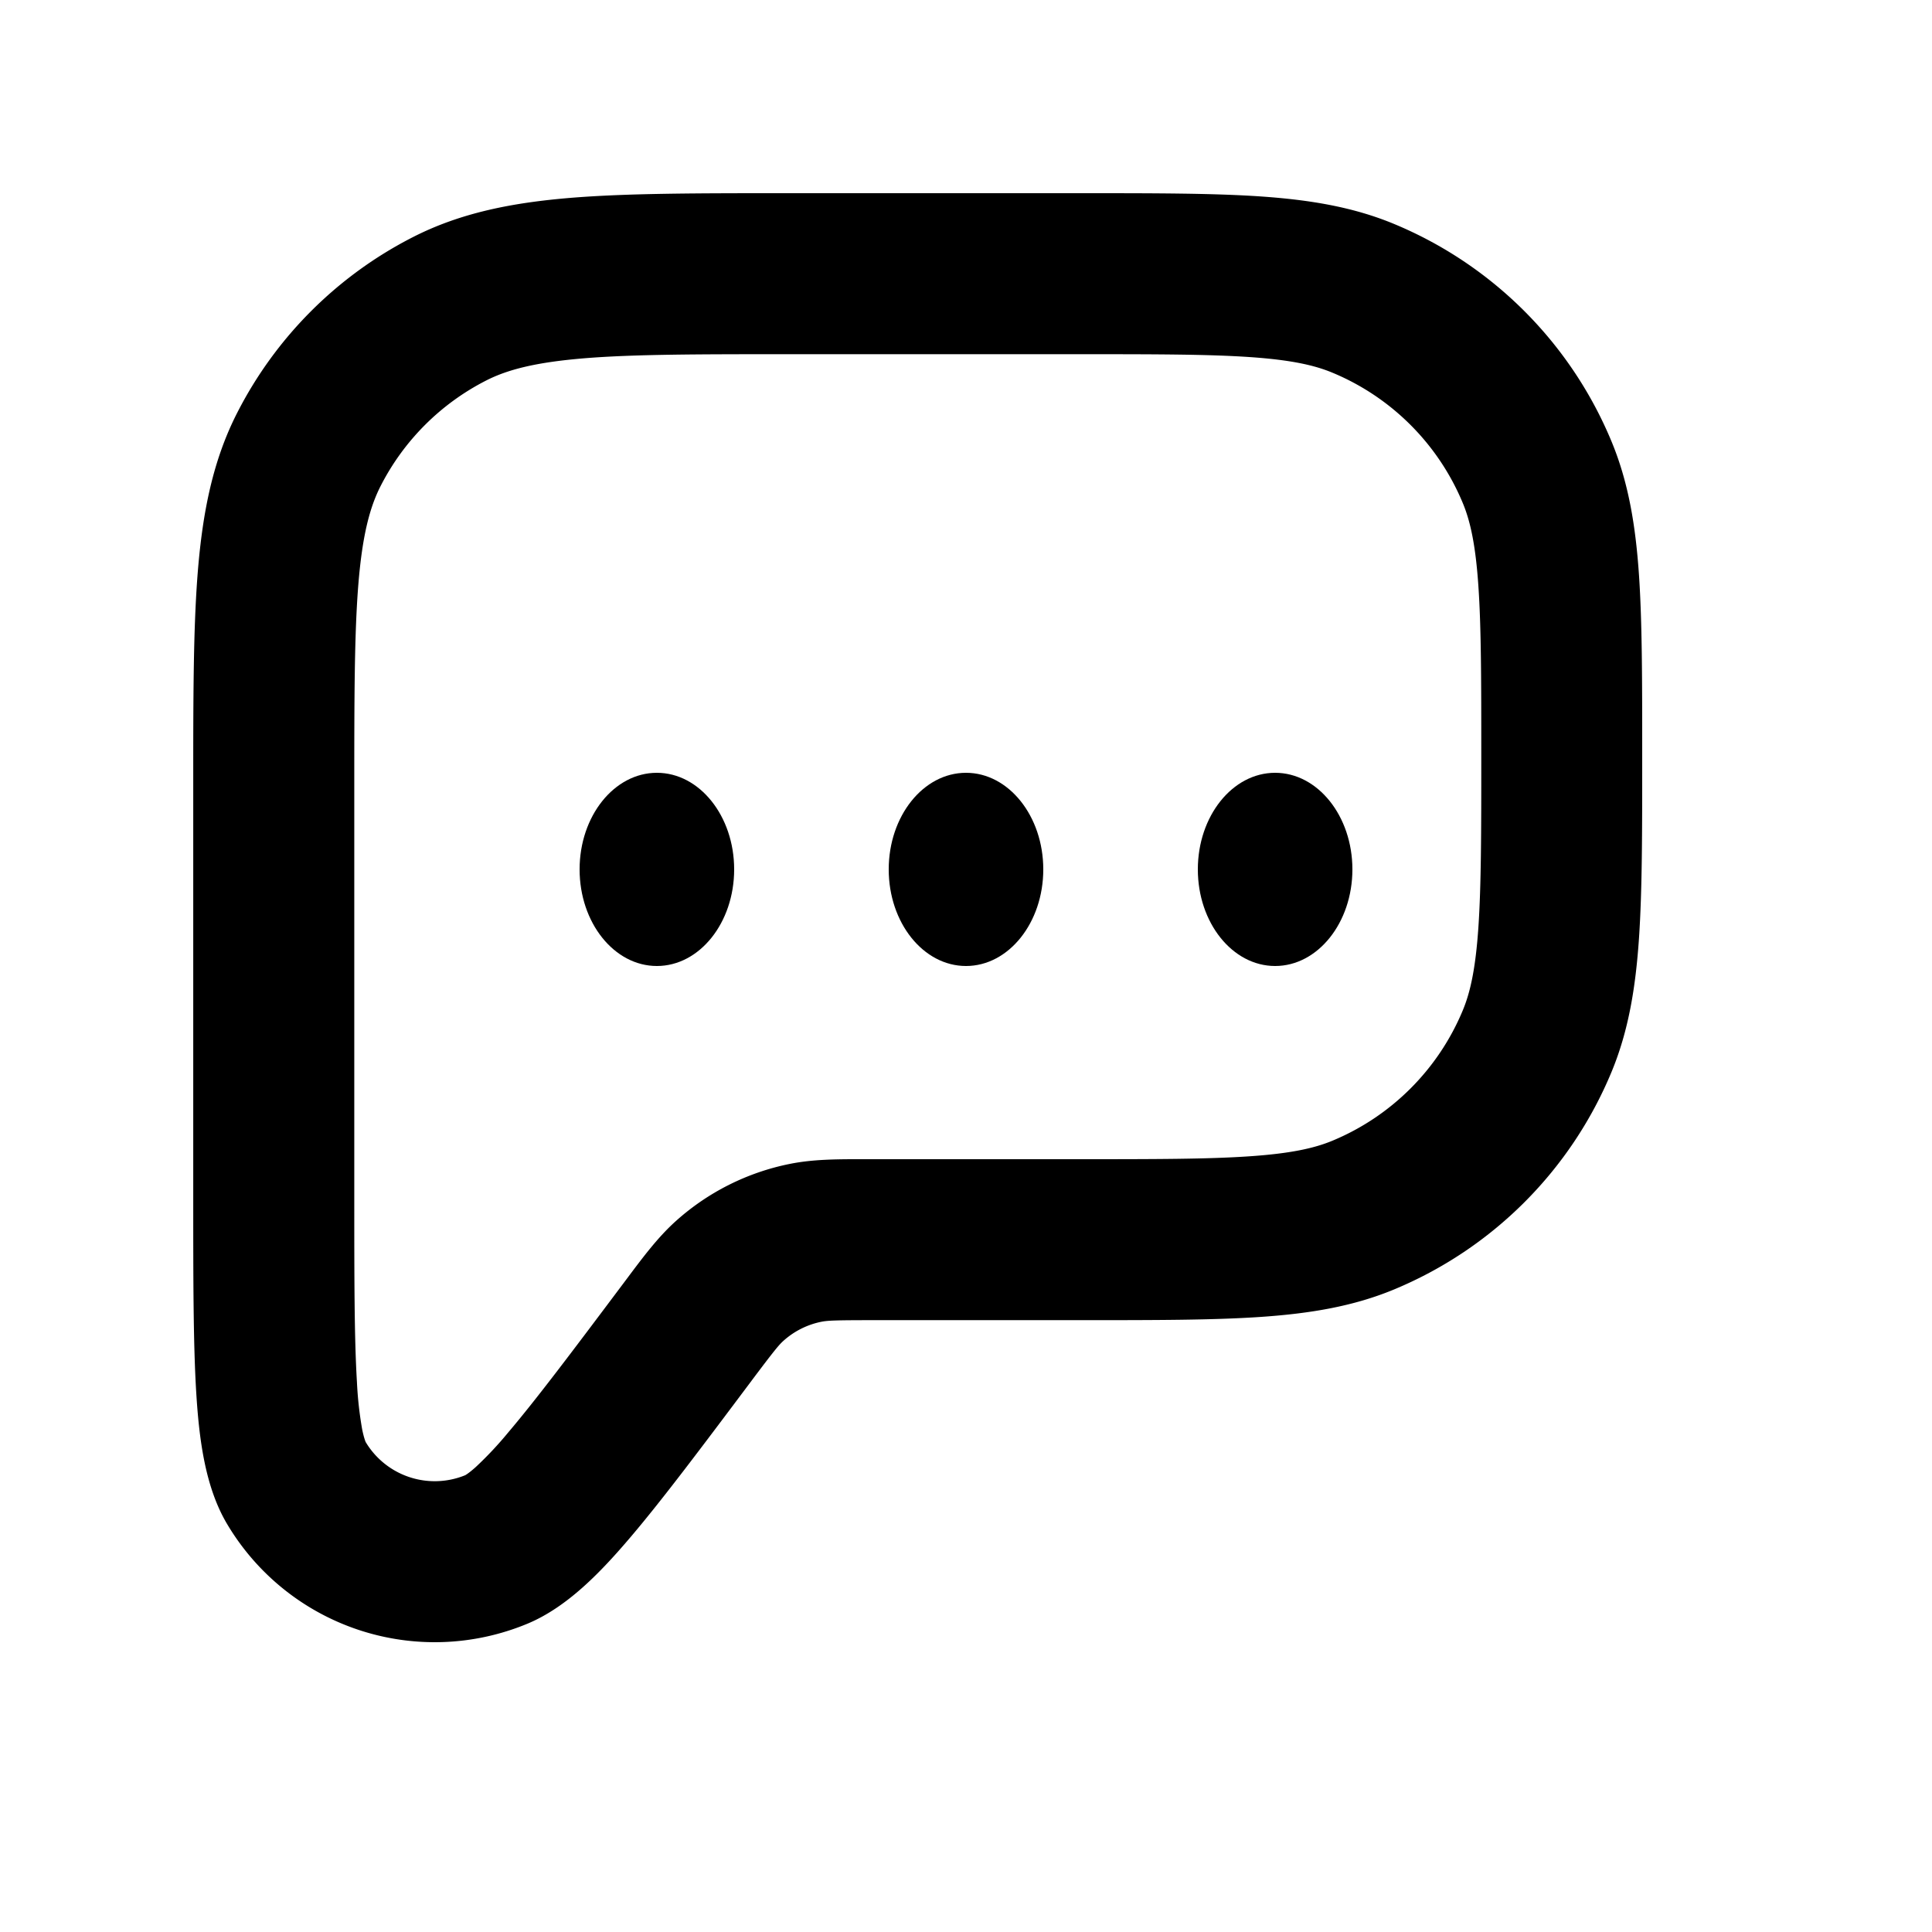
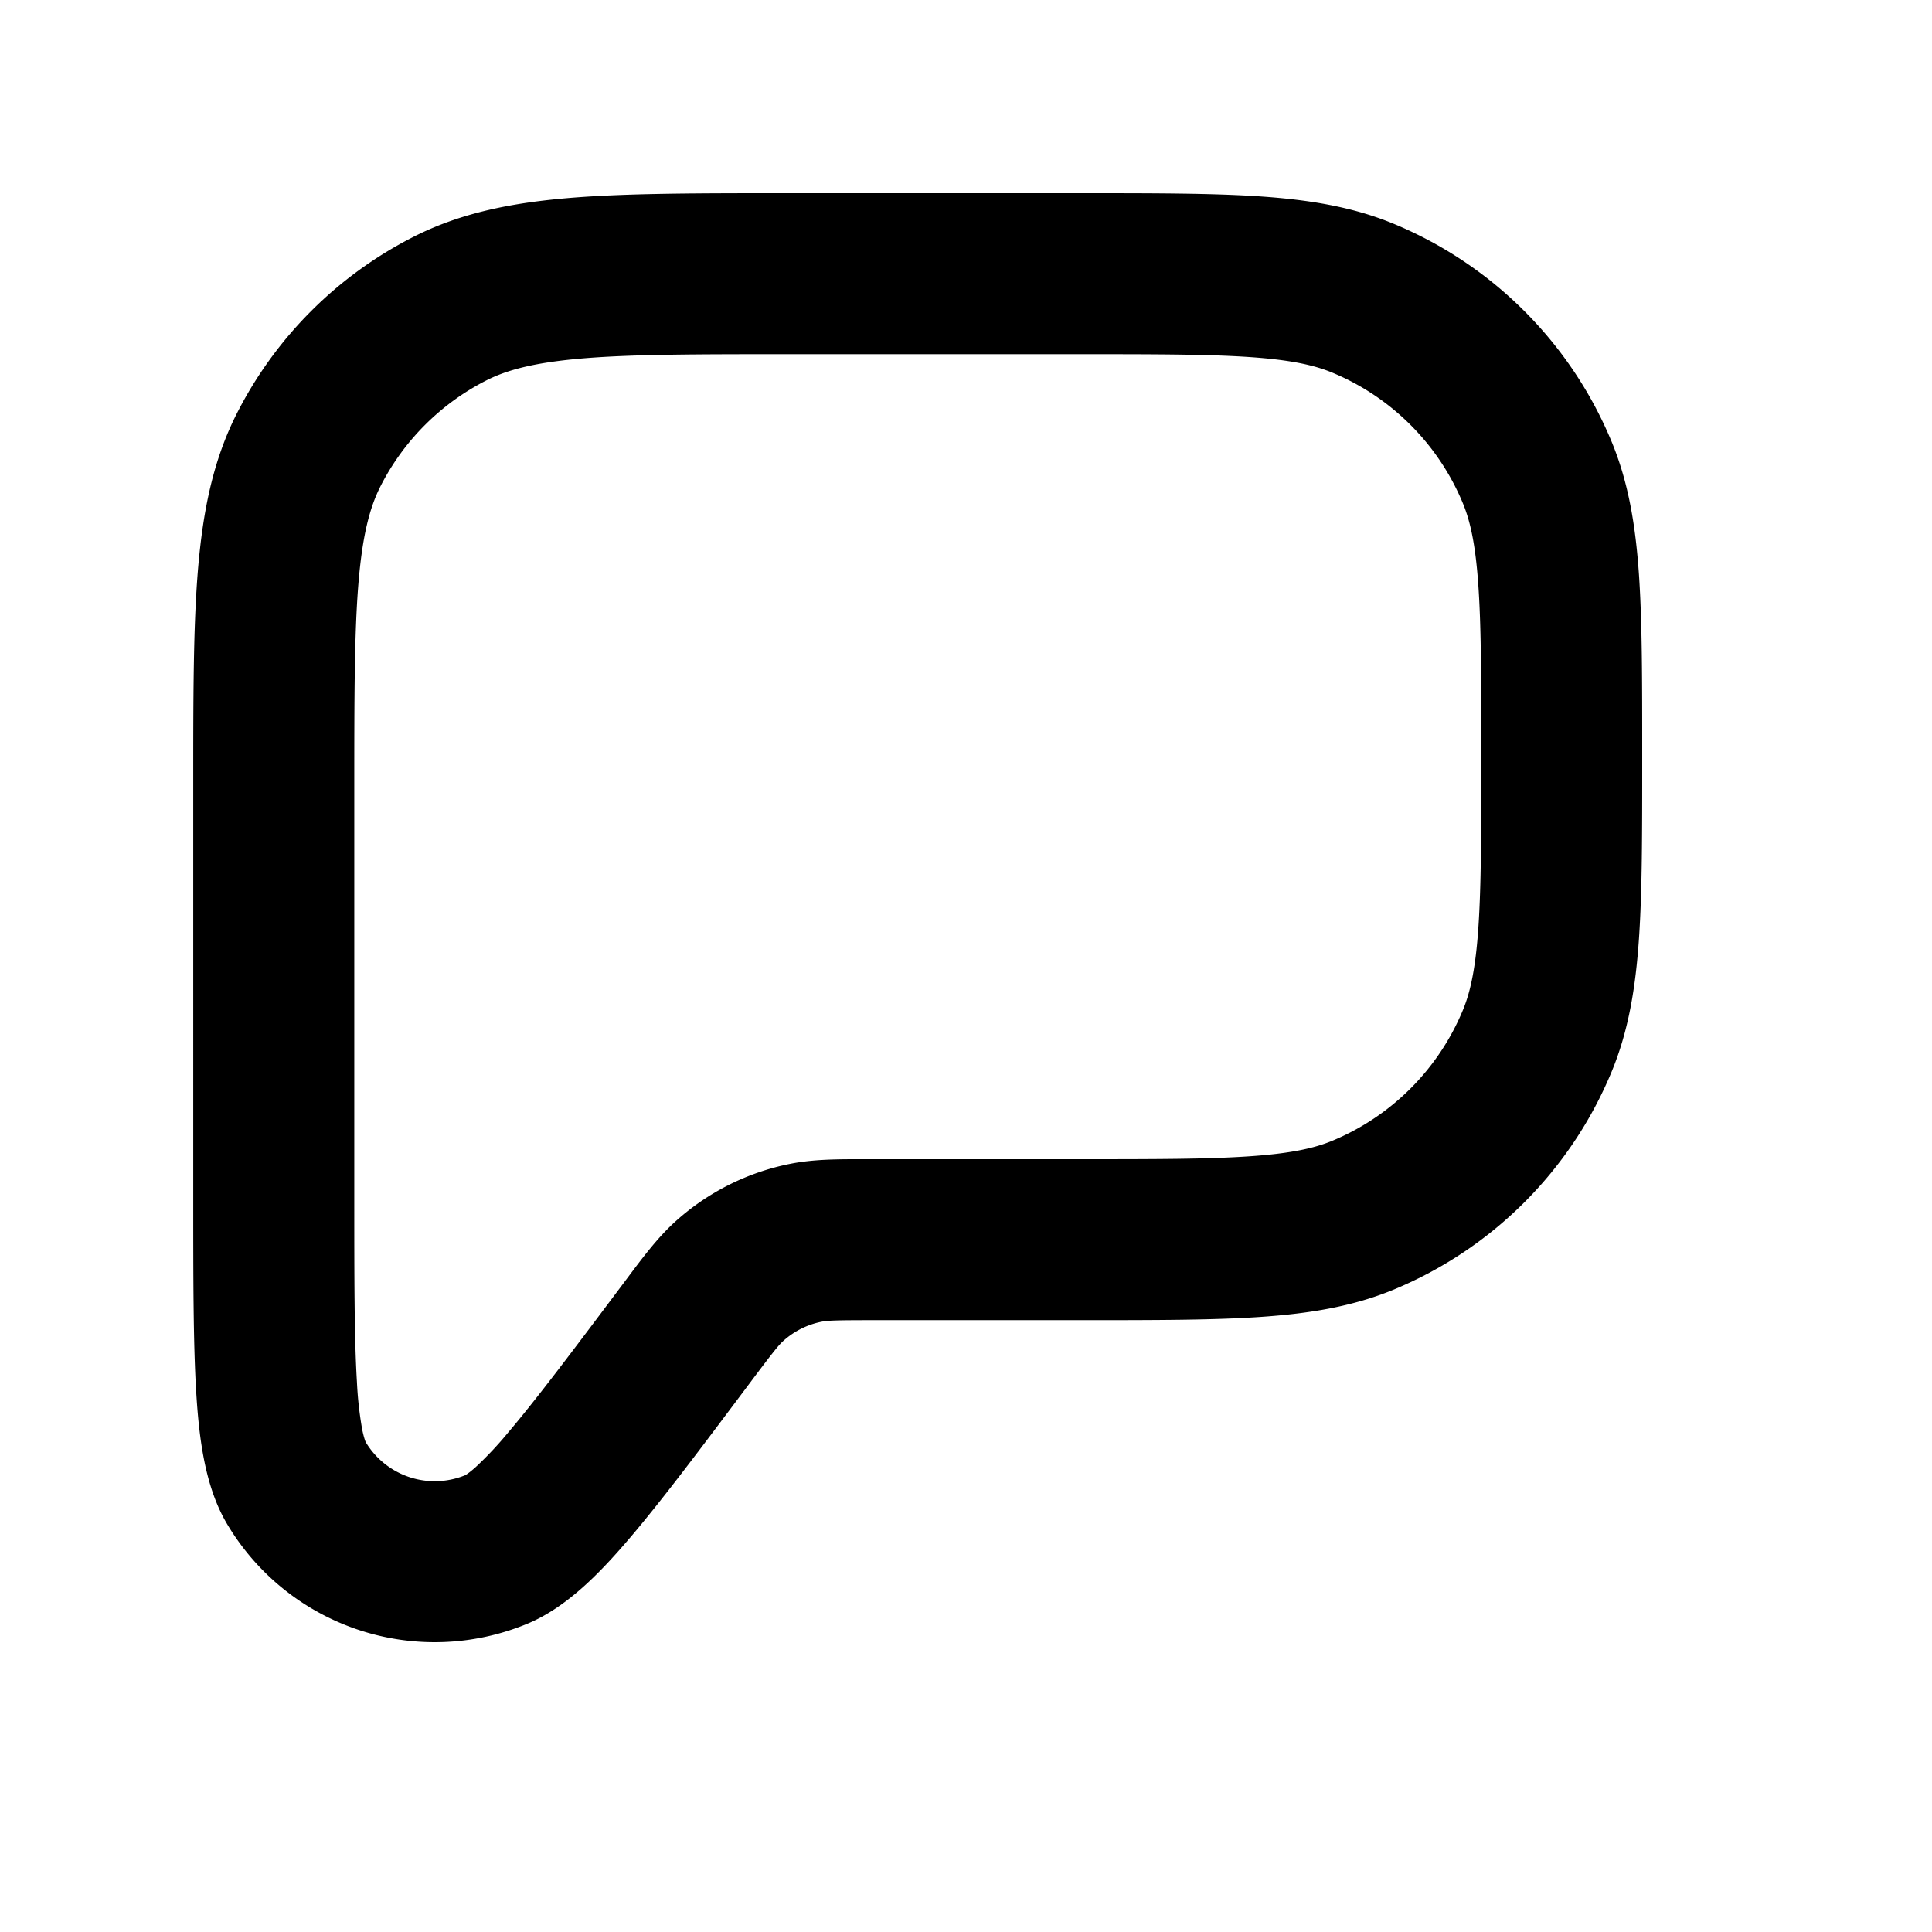
<svg xmlns="http://www.w3.org/2000/svg" width="48" height="48" viewBox="0 0 48 48" fill="none">
  <path fill-rule="evenodd" clip-rule="evenodd" d="M19.515 4.8h7.357c1.803 0 3.258 0 4.442.08 1.218.084 2.294.259 3.314.681a10 10 0 015.412 5.412c.422 1.02.597 2.096.68 3.313.08 1.184.08 2.64.08 4.443v.142c0 1.803 0 3.258-.08 4.442-.083 1.218-.258 2.294-.68 3.314a10 10 0 01-5.412 5.412c-1.02.422-2.096.597-3.314.68-1.184.08-2.639.08-4.442.08h-5.214c-.92 0-1.103.01-1.252.04a2 2 0 00-.937.469c-.114.101-.231.242-.783.977l-.043.058c-1.211 1.615-2.176 2.902-2.966 3.833-.743.875-1.582 1.755-2.584 2.169A6 6 0 015.64 37.86c-.553-.932-.696-2.14-.766-3.285-.073-1.218-.073-2.827-.073-4.846V19.514c0-2.167 0-3.916.115-5.331.12-1.458.371-2.739.975-3.923a10 10 0 014.37-4.37c1.184-.604 2.465-.855 3.923-.975 1.415-.115 3.164-.115 5.331-.115zM14.51 8.902c-1.21.1-1.905.283-2.432.552a6 6 0 00-2.622 2.622c-.269.527-.453 1.222-.552 2.432-.1 1.234-.102 2.819-.102 5.092v10.057c0 2.107 0 3.594.066 4.677a9.2 9.2 0 00.13 1.178c.046.225.085.309.087.315a2 2 0 002.474.824c.005-.003.087-.047.258-.2a9 9 0 00.811-.864c.702-.827 1.595-2.016 2.86-3.702l.086-.115c.416-.556.782-1.045 1.233-1.447a6 6 0 012.81-1.405c.592-.12 1.203-.119 1.898-.118h5.287c1.89 0 3.21-.001 4.24-.072 1.015-.069 1.605-.198 2.056-.385a6 6 0 003.247-3.247c.187-.45.316-1.041.385-2.055.07-1.032.072-2.35.072-4.241 0-1.891-.001-3.21-.072-4.241-.069-1.014-.198-1.604-.385-2.055a6 6 0 00-3.247-3.247c-.45-.187-1.041-.317-2.055-.386-1.032-.07-2.35-.071-4.241-.071h-7.2c-2.273 0-3.858.001-5.092.102z" fill="#000" />
-   <path d="M16.32 24c1.06 0 1.92-1.074 1.92-2.4 0-1.325-.86-2.4-1.92-2.4s-1.92 1.075-1.92 2.4c0 1.326.86 2.4 1.92 2.4zm9.6-2.4c0 1.326-.86 2.4-1.92 2.4s-1.92-1.074-1.92-2.4c0-1.325.86-2.4 1.92-2.4s1.92 1.075 1.92 2.4zm7.68 0c0 1.326-.86 2.4-1.92 2.4s-1.92-1.074-1.92-2.4c0-1.325.86-2.4 1.92-2.4s1.92 1.075 1.92 2.4z" fill="#000" />
</svg>